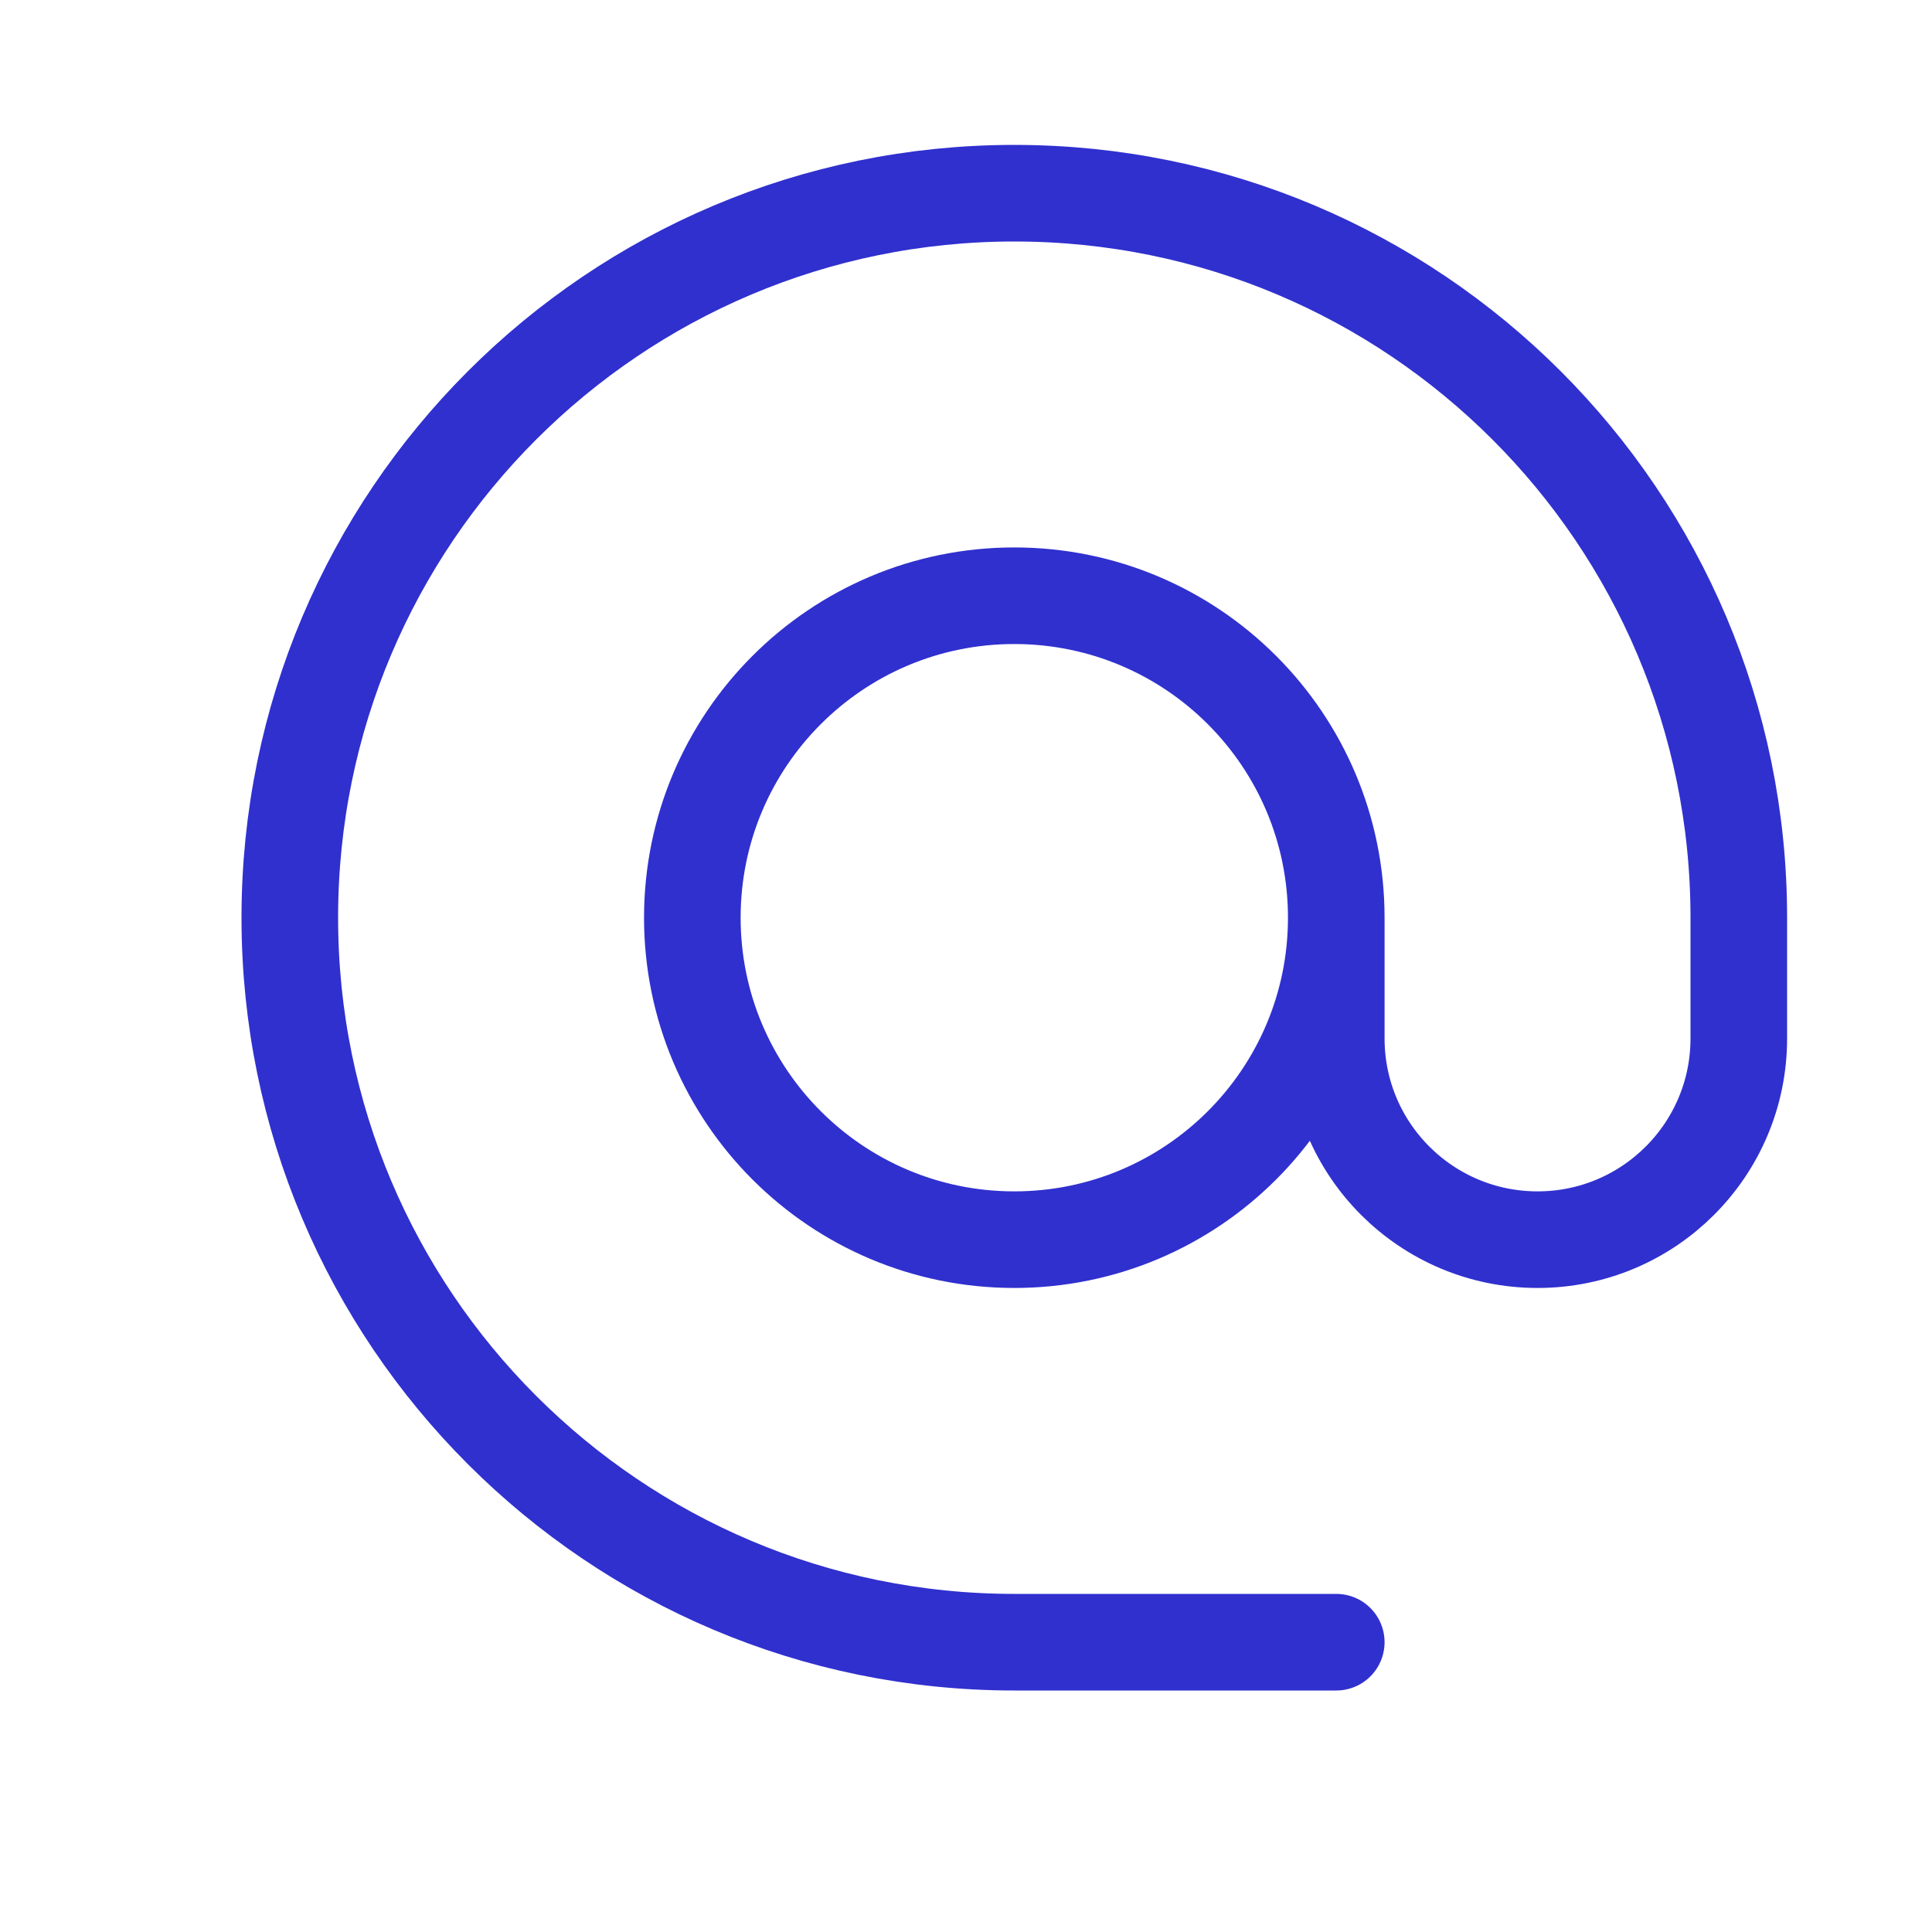
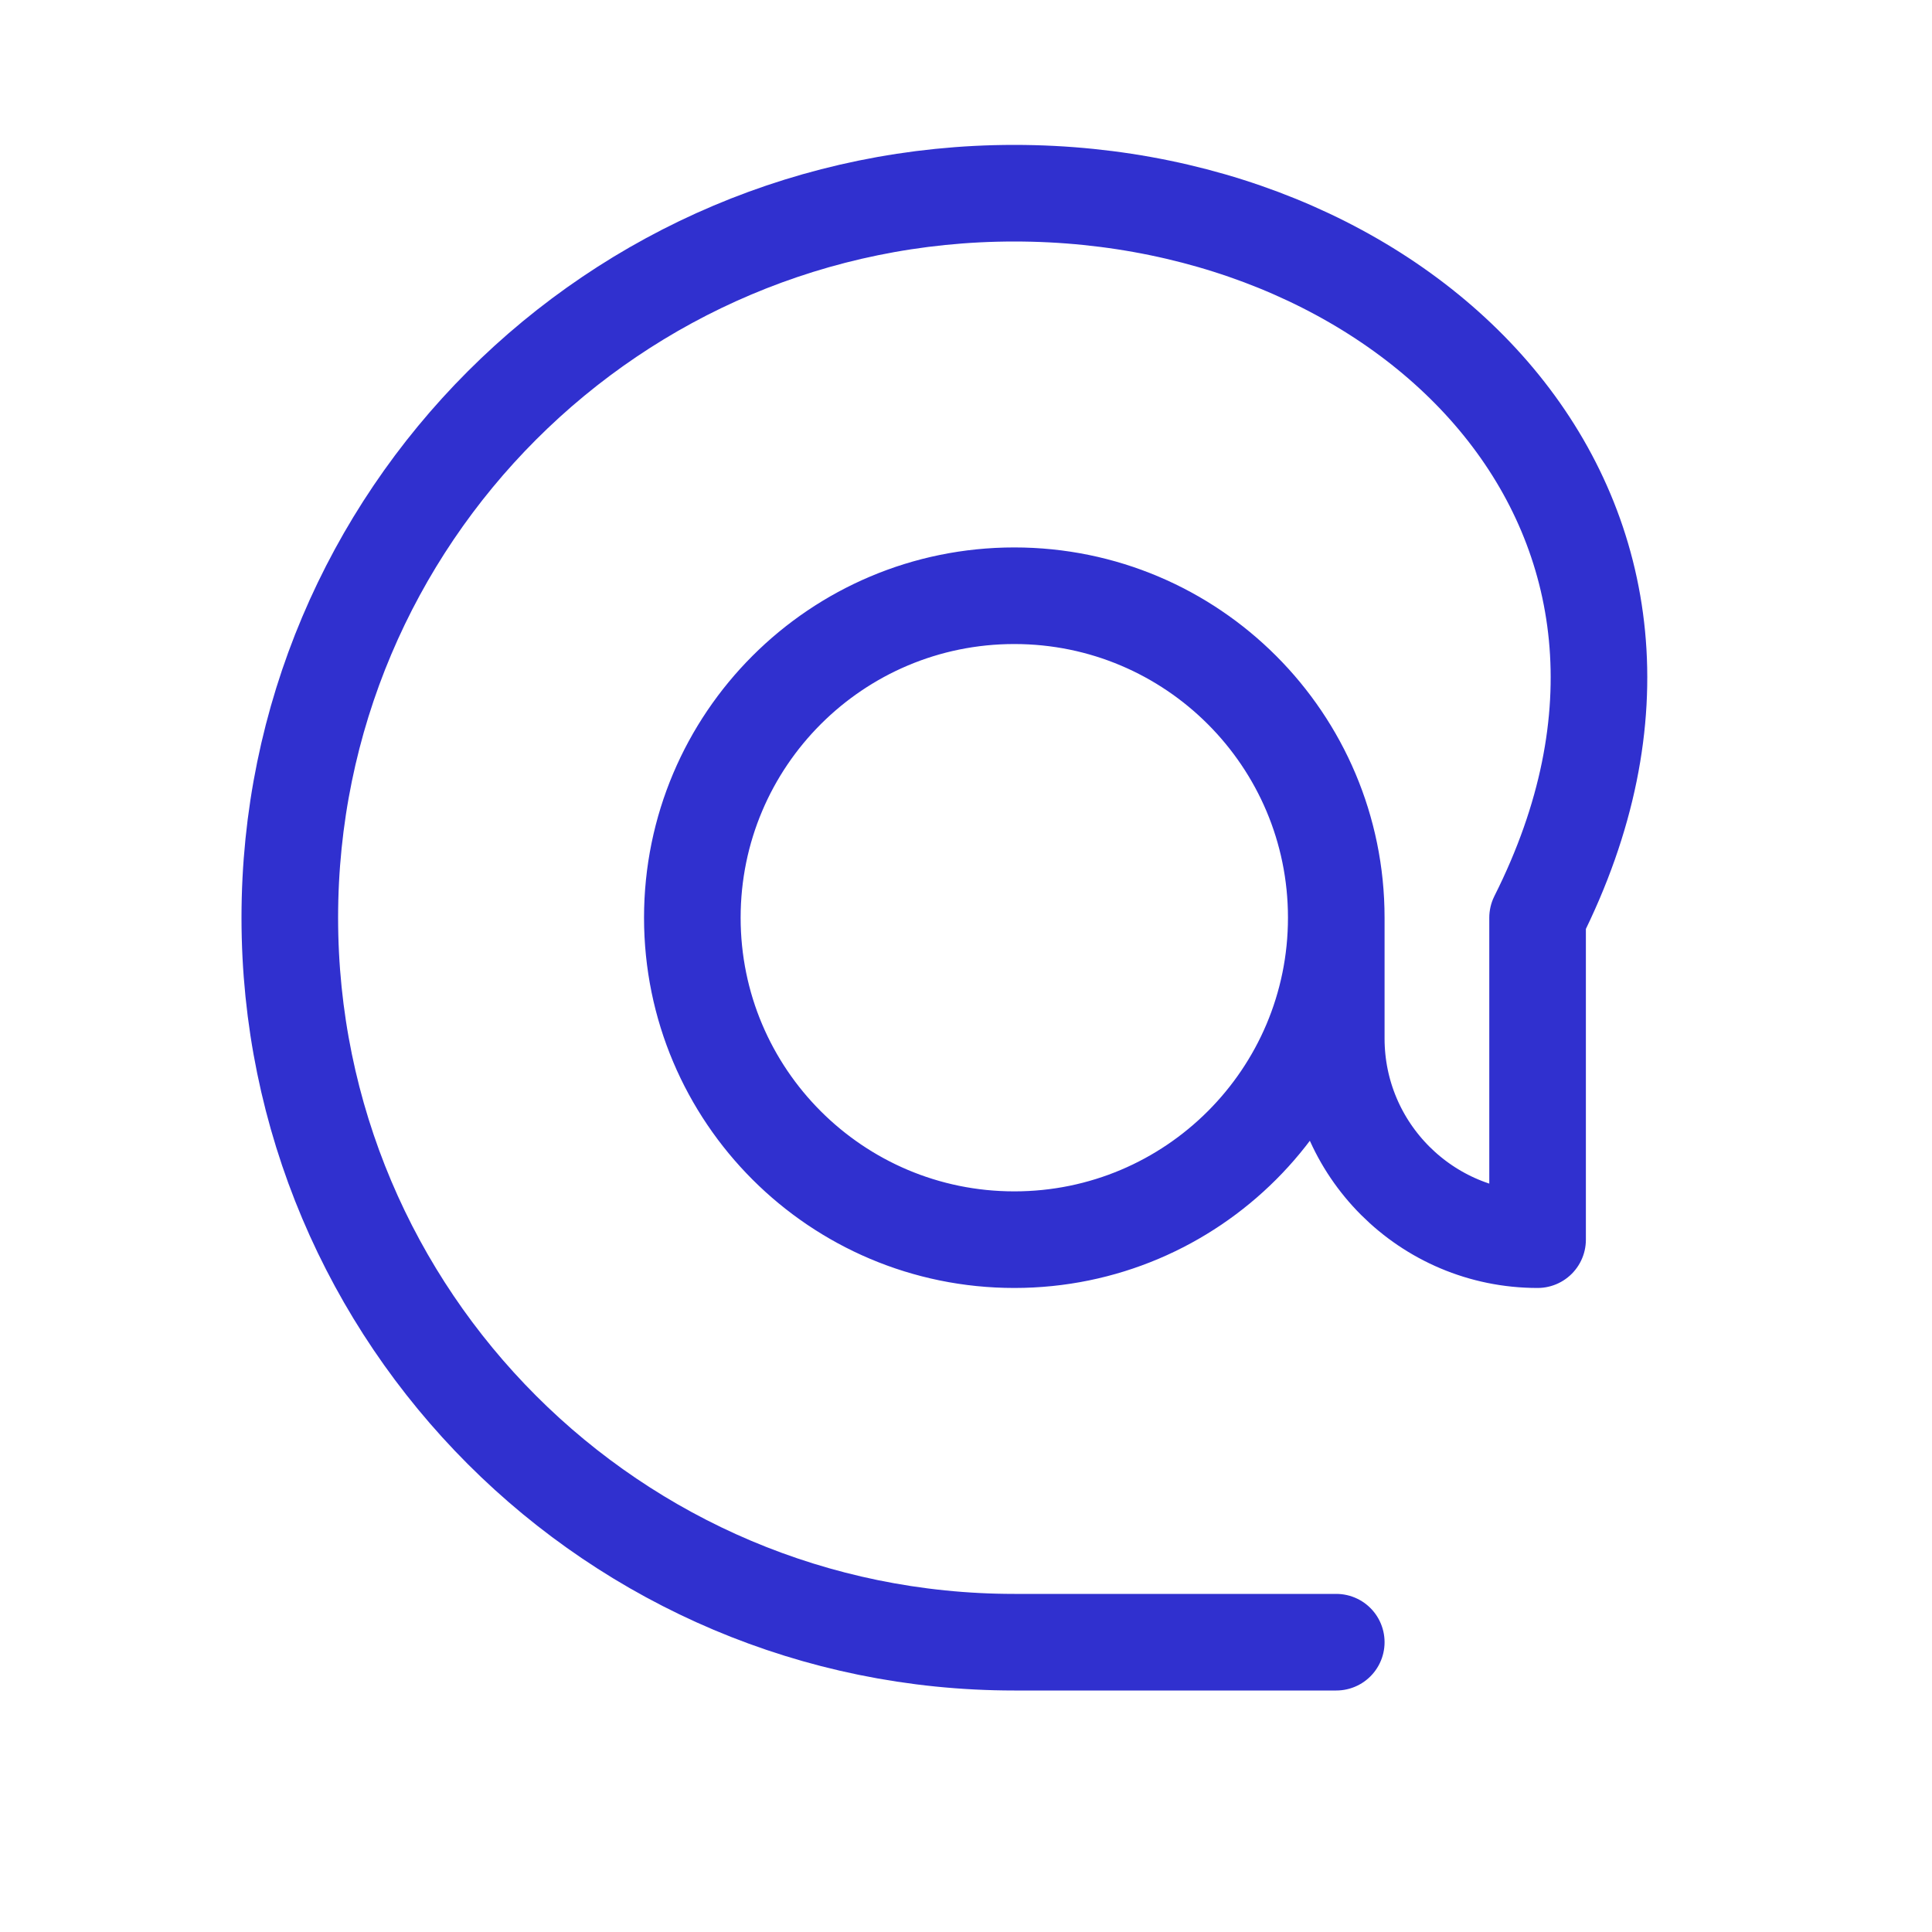
<svg xmlns="http://www.w3.org/2000/svg" width="20" height="20" viewBox="0 0 20 20" fill="none">
-   <path d="M13.833 9.5C13.833 11.341 12.341 12.833 10.5 12.833C8.659 12.833 7.167 11.341 7.167 9.5C7.167 7.659 8.659 6.167 10.5 6.167C12.341 6.167 13.833 7.659 13.833 9.5ZM13.833 9.5V10.75C13.833 11.901 14.766 12.833 15.917 12.833C17.067 12.833 18 11.901 18 10.75V9.5C18 5.358 14.642 2 10.5 2C6.358 2 3 5.358 3 9.5C3 13.642 6.358 17 10.5 17H13.833" stroke="#3030CF" stroke-linecap="round" stroke-linejoin="round" />
+   <path d="M13.833 9.5C13.833 11.341 12.341 12.833 10.5 12.833C8.659 12.833 7.167 11.341 7.167 9.5C7.167 7.659 8.659 6.167 10.5 6.167C12.341 6.167 13.833 7.659 13.833 9.5ZM13.833 9.5V10.75C13.833 11.901 14.766 12.833 15.917 12.833V9.5C18 5.358 14.642 2 10.5 2C6.358 2 3 5.358 3 9.5C3 13.642 6.358 17 10.5 17H13.833" stroke="#3030CF" stroke-linecap="round" stroke-linejoin="round" />
</svg>